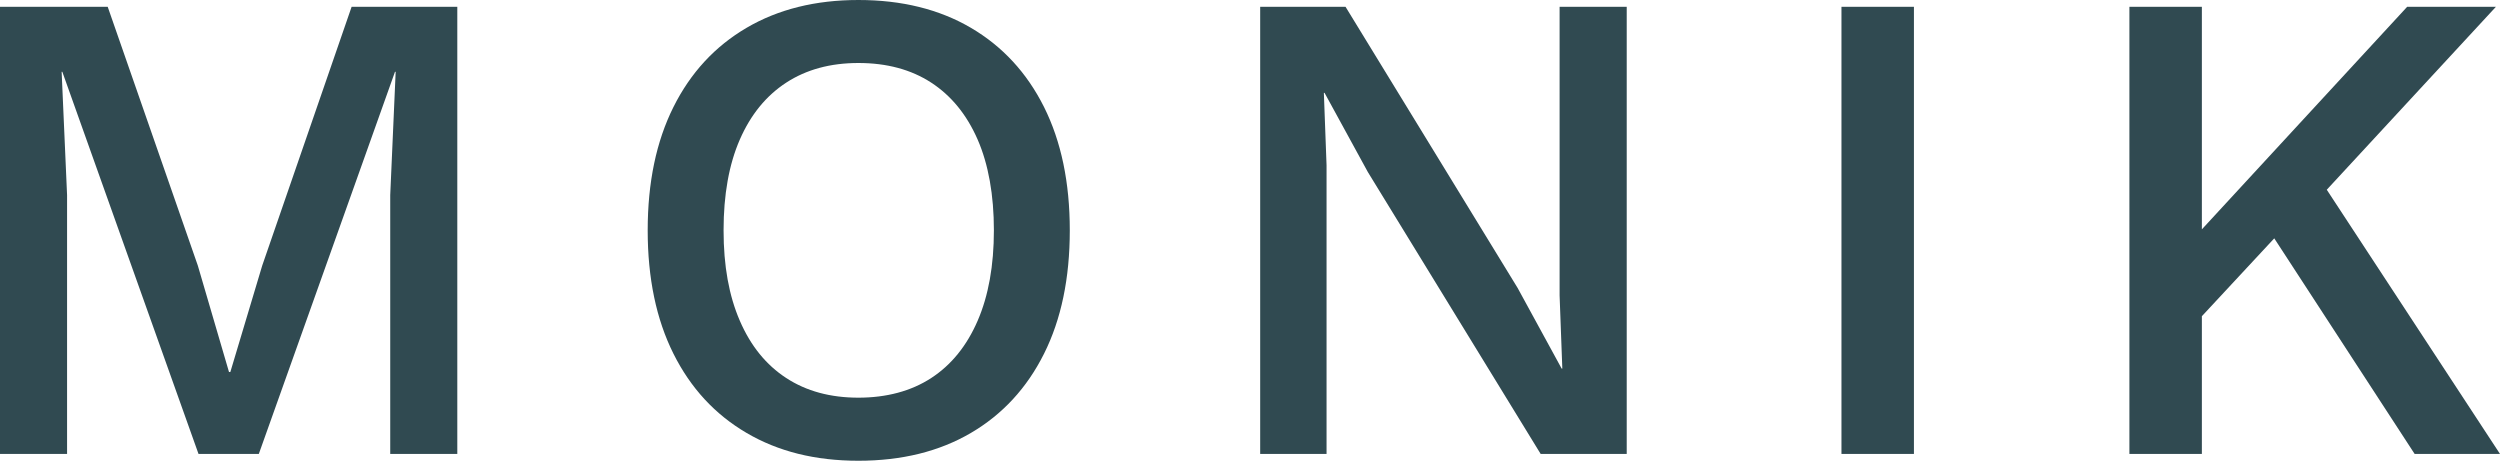
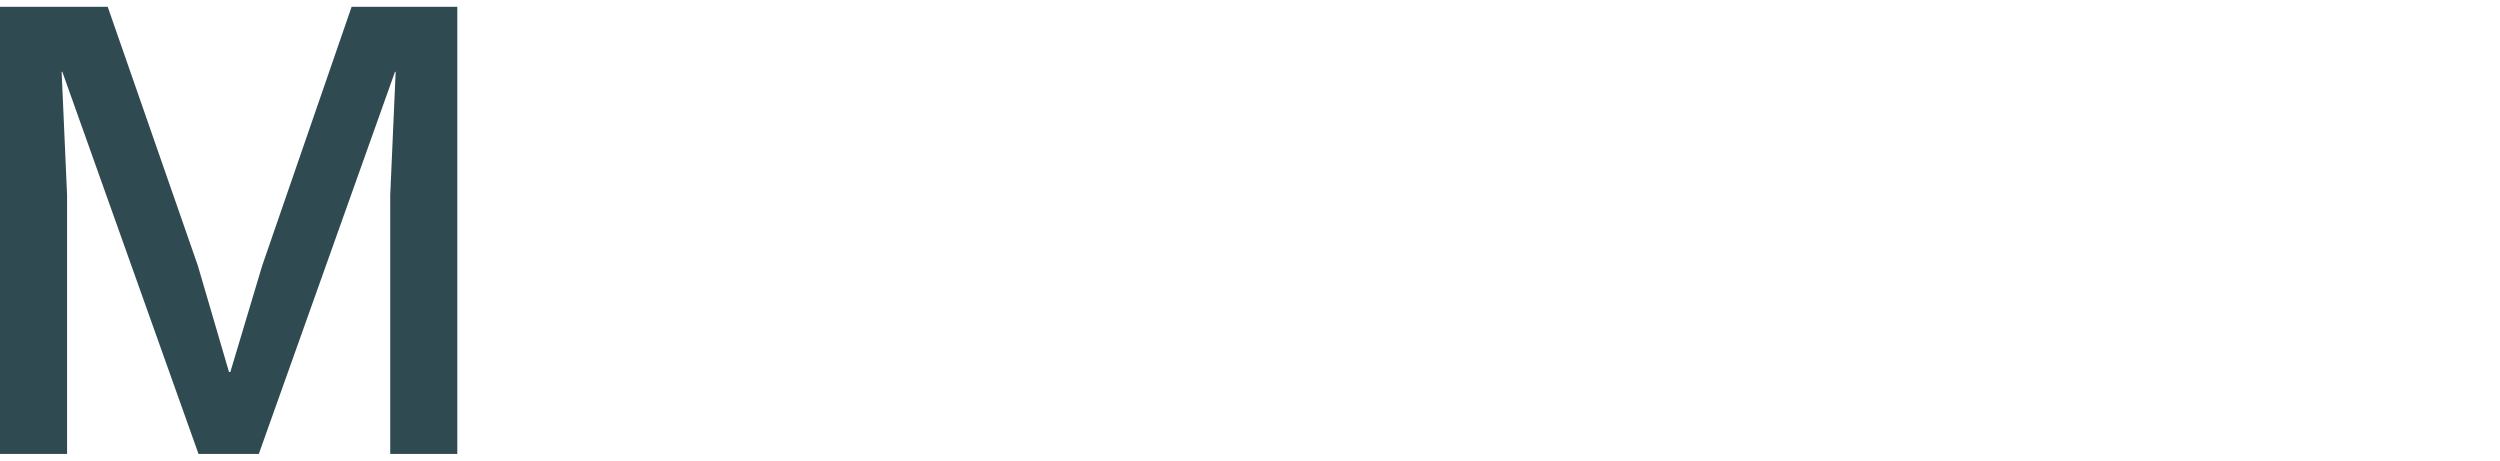
<svg xmlns="http://www.w3.org/2000/svg" viewBox="0 0 1177.77 217.05" data-name="Layer 2" id="Layer_2">
  <defs>
    <style>
      .cls-1 {
        fill: #304a51;
      }
    </style>
  </defs>
  <g data-name="Layer 1" id="Layer_1-2">
    <g>
      <path d="M215.44,3.2v210.66h-31.6v-121.93l2.56-58.1h-.32l-64.15,180.02h-28.41L29.36,33.83h-.32l2.56,58.1v121.93H0V3.2h50.74l42.46,121.93,14.68,50.11h.64l15.01-50.11L165.65,3.2h49.79Z" class="cls-1" />
-       <path d="M404.4,0c20.42,0,38.08,4.37,52.98,13.09,14.89,8.73,26.38,21.17,34.48,37.34,8.08,16.18,12.13,35.54,12.13,58.1s-4.04,41.92-12.13,58.09c-8.09,16.18-19.58,28.63-34.48,37.35-14.89,8.72-32.56,13.09-52.98,13.09s-37.78-4.37-52.66-13.09c-14.91-8.72-26.39-21.17-34.48-37.35-8.08-16.17-12.13-35.53-12.13-58.09s4.04-41.92,12.13-58.1c8.08-16.17,19.57-28.61,34.48-37.34,14.88-8.72,32.44-13.09,52.66-13.09ZM404.4,29.68c-13.2,0-24.54,3.09-34,9.25-9.47,6.17-16.75,15.11-21.86,26.81-5.11,11.71-7.66,25.97-7.66,42.77s2.55,30.8,7.66,42.61c5.11,11.81,12.39,20.81,21.86,26.97,9.46,6.18,20.8,9.26,34,9.26s24.84-3.08,34.31-9.26c9.46-6.16,16.75-15.16,21.86-26.97,5.11-11.8,7.66-26.01,7.66-42.61s-2.55-31.06-7.66-42.77c-5.11-11.7-12.4-20.64-21.86-26.81-9.47-6.16-20.91-9.25-34.31-9.25Z" class="cls-1" />
-       <path d="M766.36,3.2v210.66h-40.54l-81.4-132.78-20.42-37.34h-.32l1.27,34.14v135.97h-31.27V3.2h40.21l81.07,132.45,20.74,37.99h.32l-1.28-34.48V3.2h31.61Z" class="cls-1" />
-       <path d="M901.67,3.2v210.66h-34.14V3.2h34.14Z" class="cls-1" />
-       <path d="M1037.32,3.2v210.66h-34.14V3.2h34.14ZM1175.85,3.2l-93.84,101.49-3.83.32-54.59,58.72-3.19-37.34L1134.04,3.2h41.81ZM1089.04,78.52l88.73,135.34h-40.21l-75.65-116.18,27.14-19.16Z" class="cls-1" />
    </g>
  </g>
</svg>